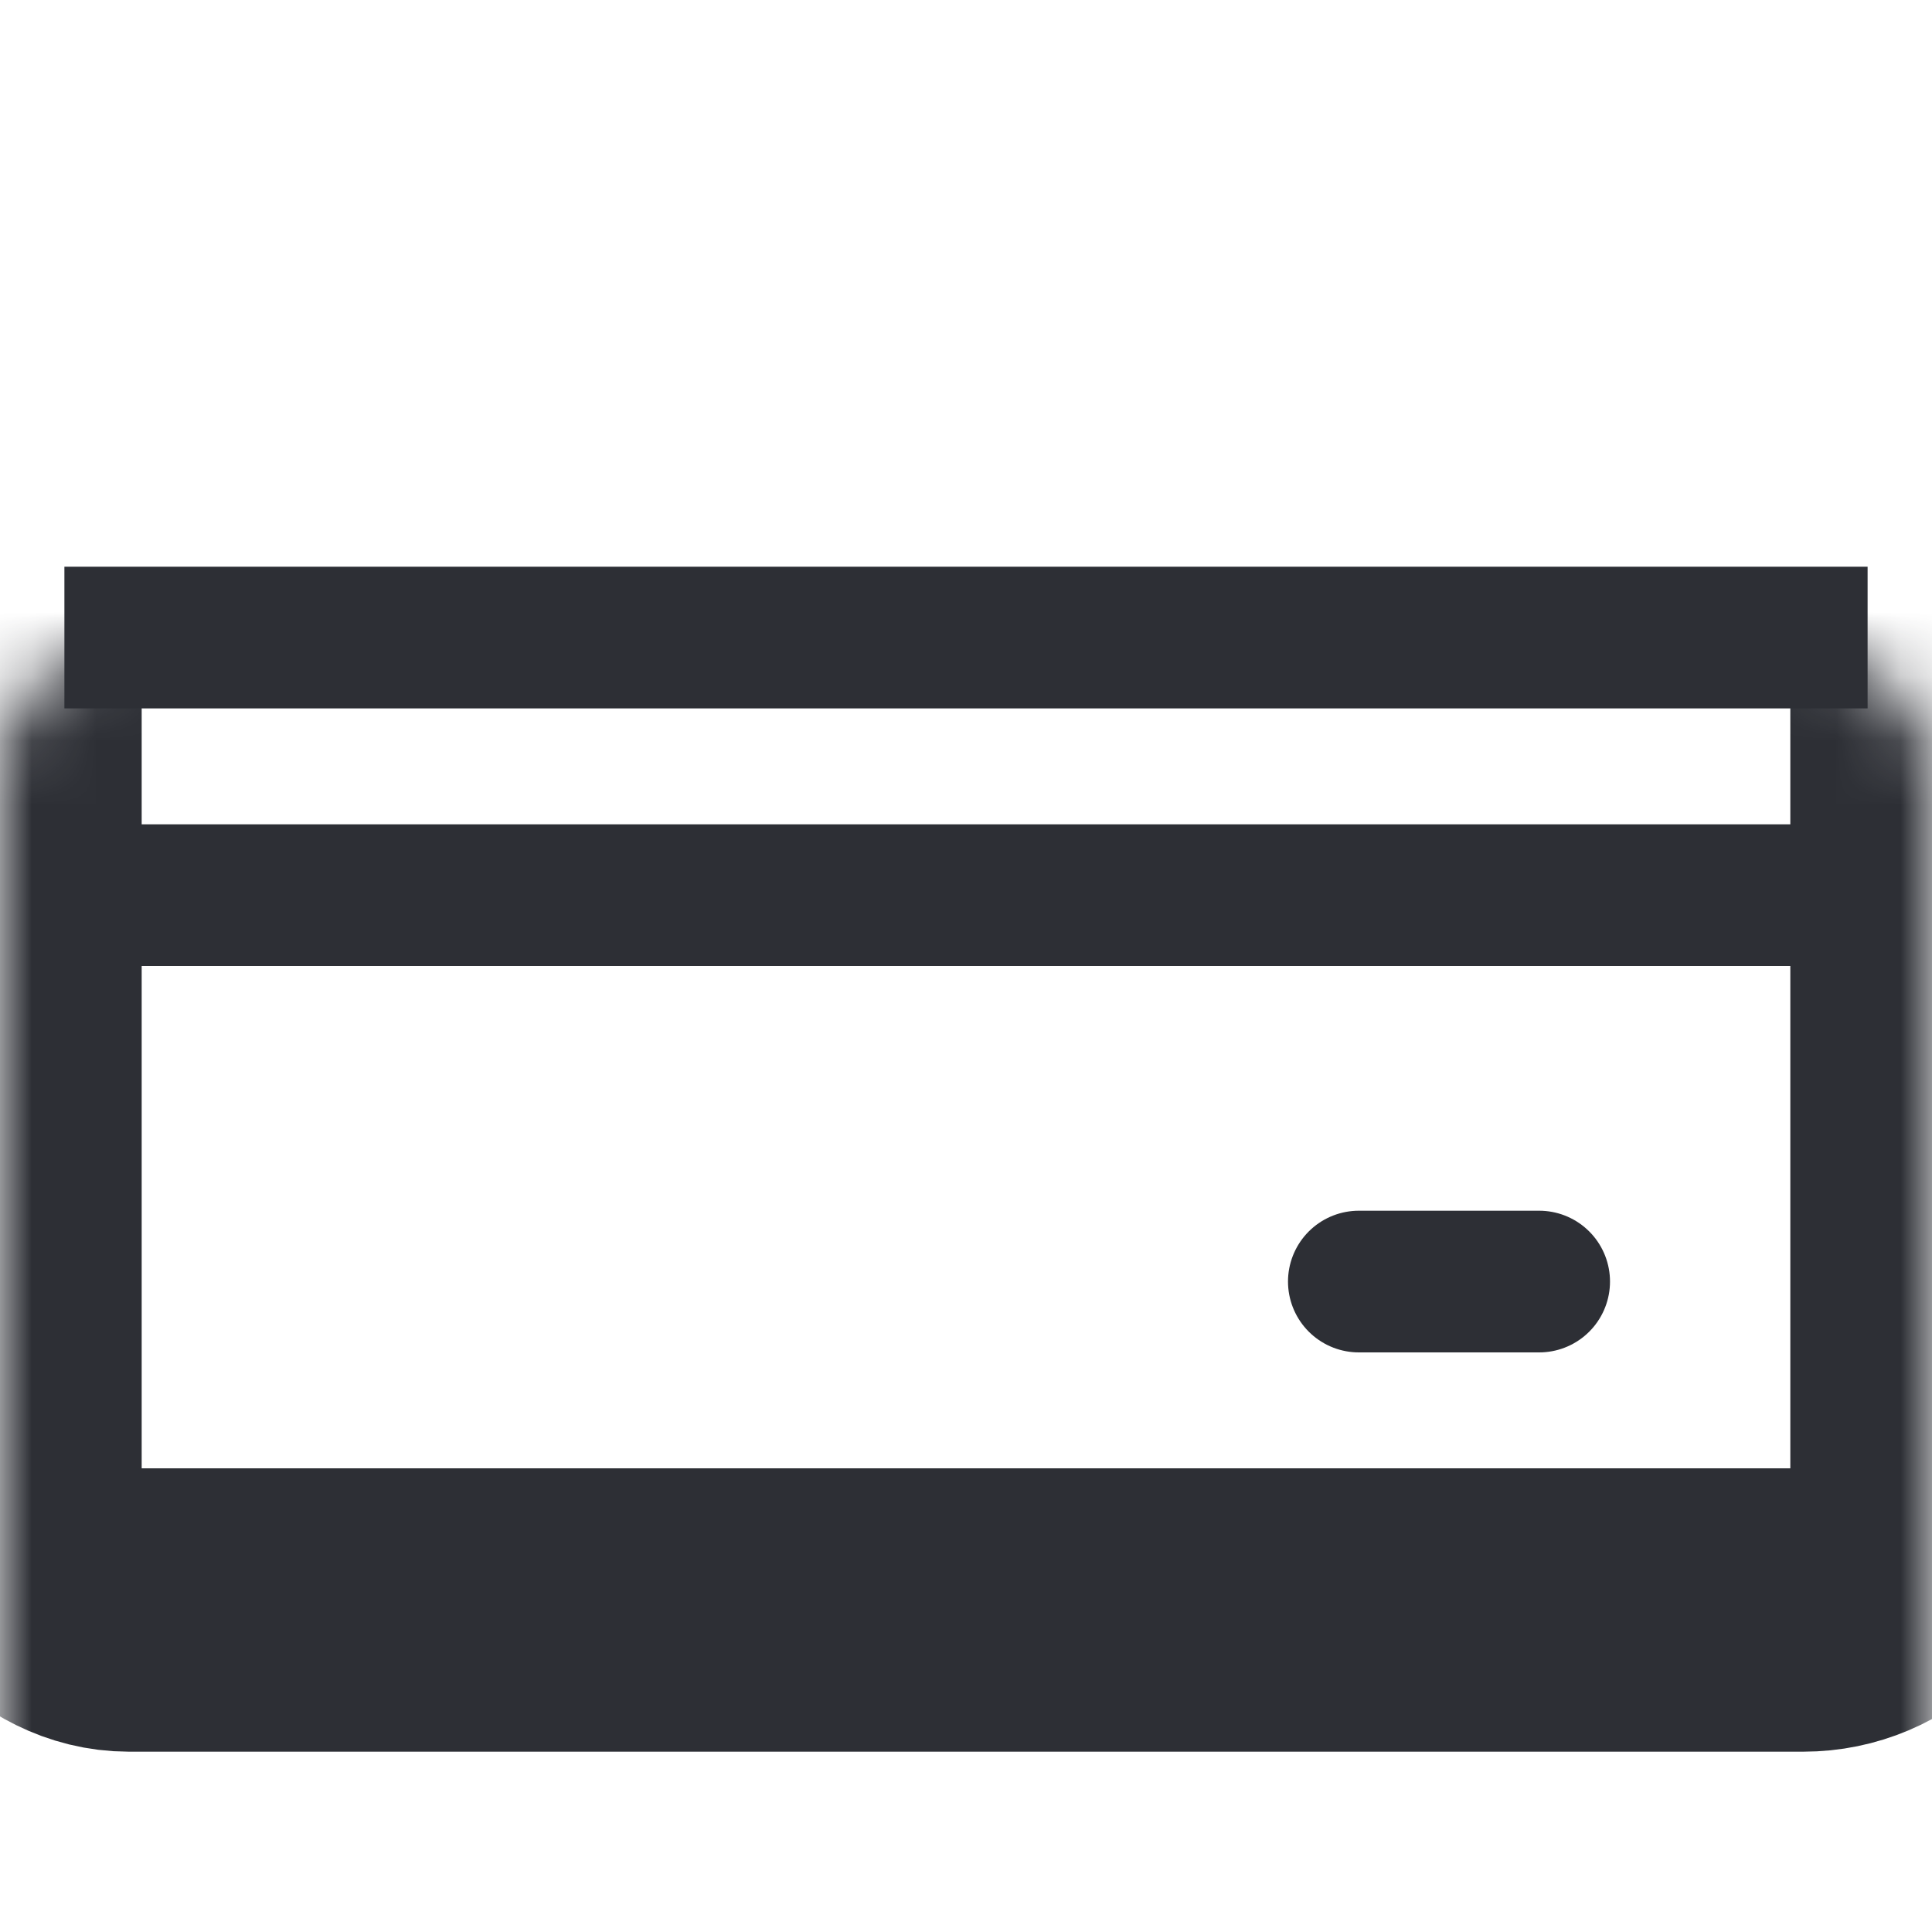
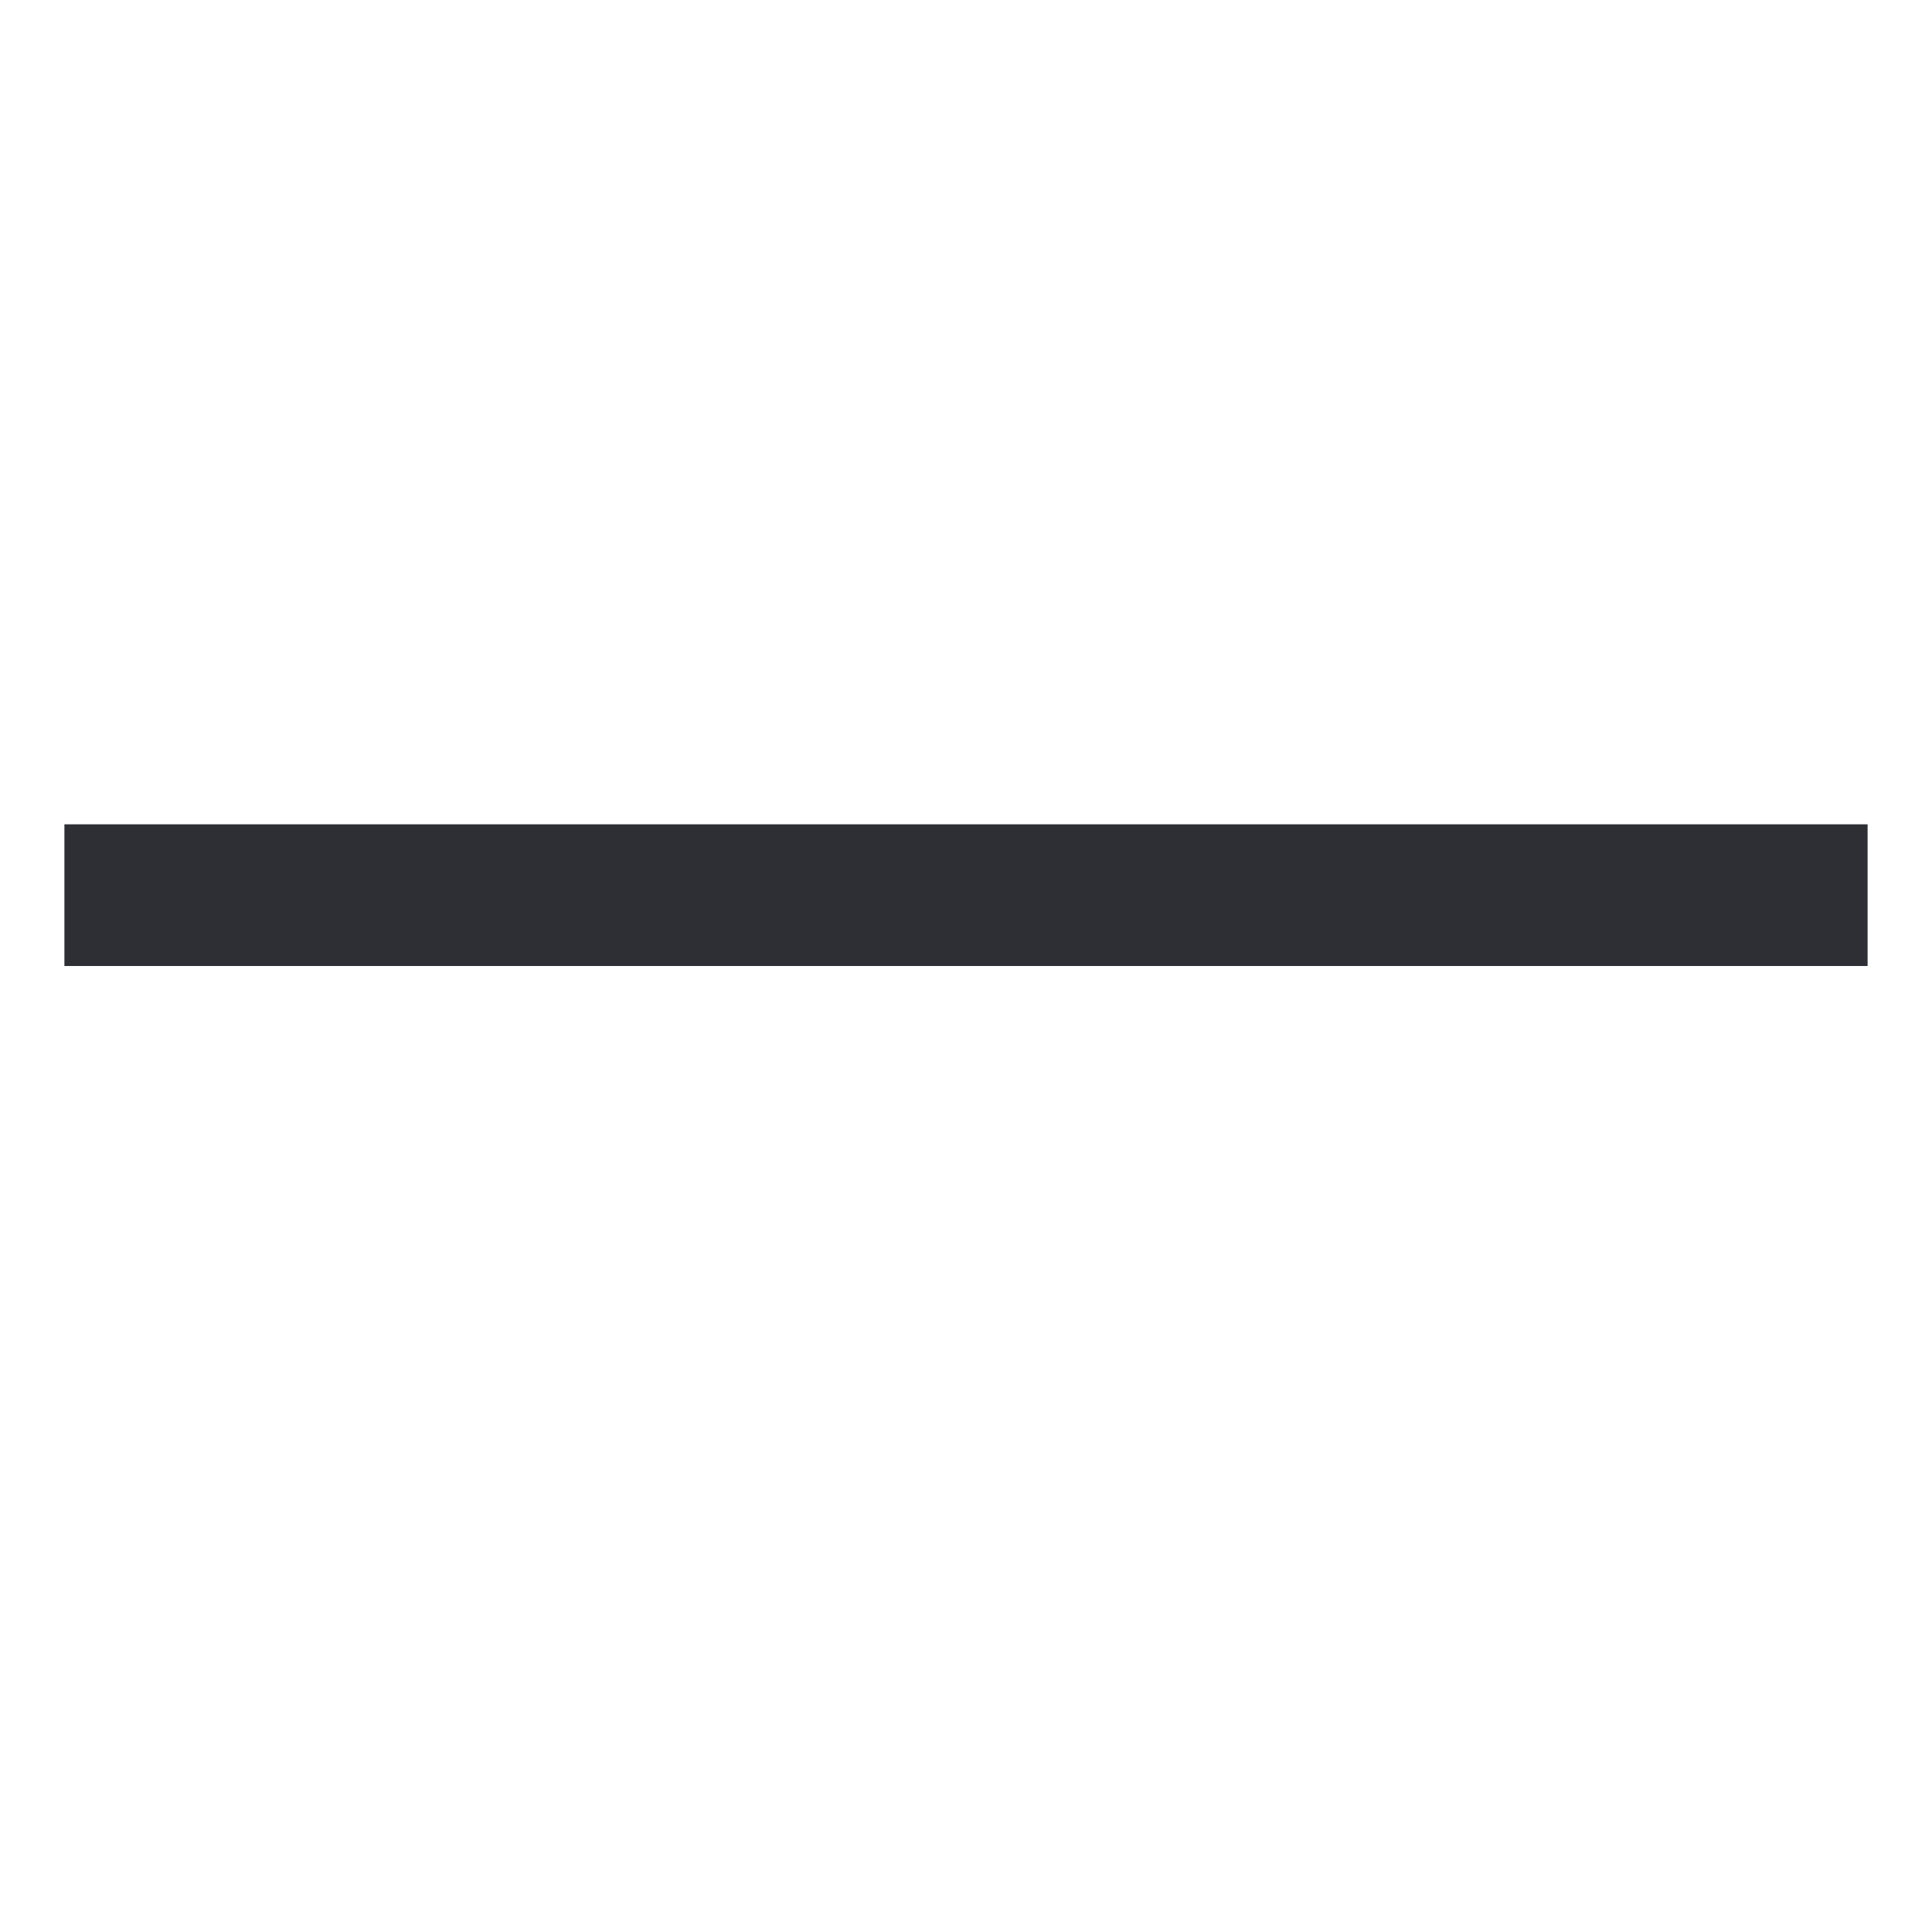
<svg xmlns="http://www.w3.org/2000/svg" width="30" height="30" viewBox="0 0 30 30" fill="none">
  <mask id="path-1-inside-1_213_4055" fill="white">
-     <rect y="5" width="30" height="20" rx="2" />
-   </mask>
-   <rect y="5" width="30" height="20" rx="2" stroke="#2D2F35" stroke-width="4.4" mask="url(#path-1-inside-1_213_4055)" />
-   <line x1="1" y1="9.9" x2="29" y2="9.9" stroke="#2D2F35" stroke-width="2.2" />
+     </mask>
  <line x1="1" y1="13.9" x2="29" y2="13.9" stroke="#2D2F35" stroke-width="2.2" />
-   <line x1="21.1" y1="19.9" x2="23.9" y2="19.9" stroke="#2D2F35" stroke-width="2.2" stroke-linecap="round" />
</svg>